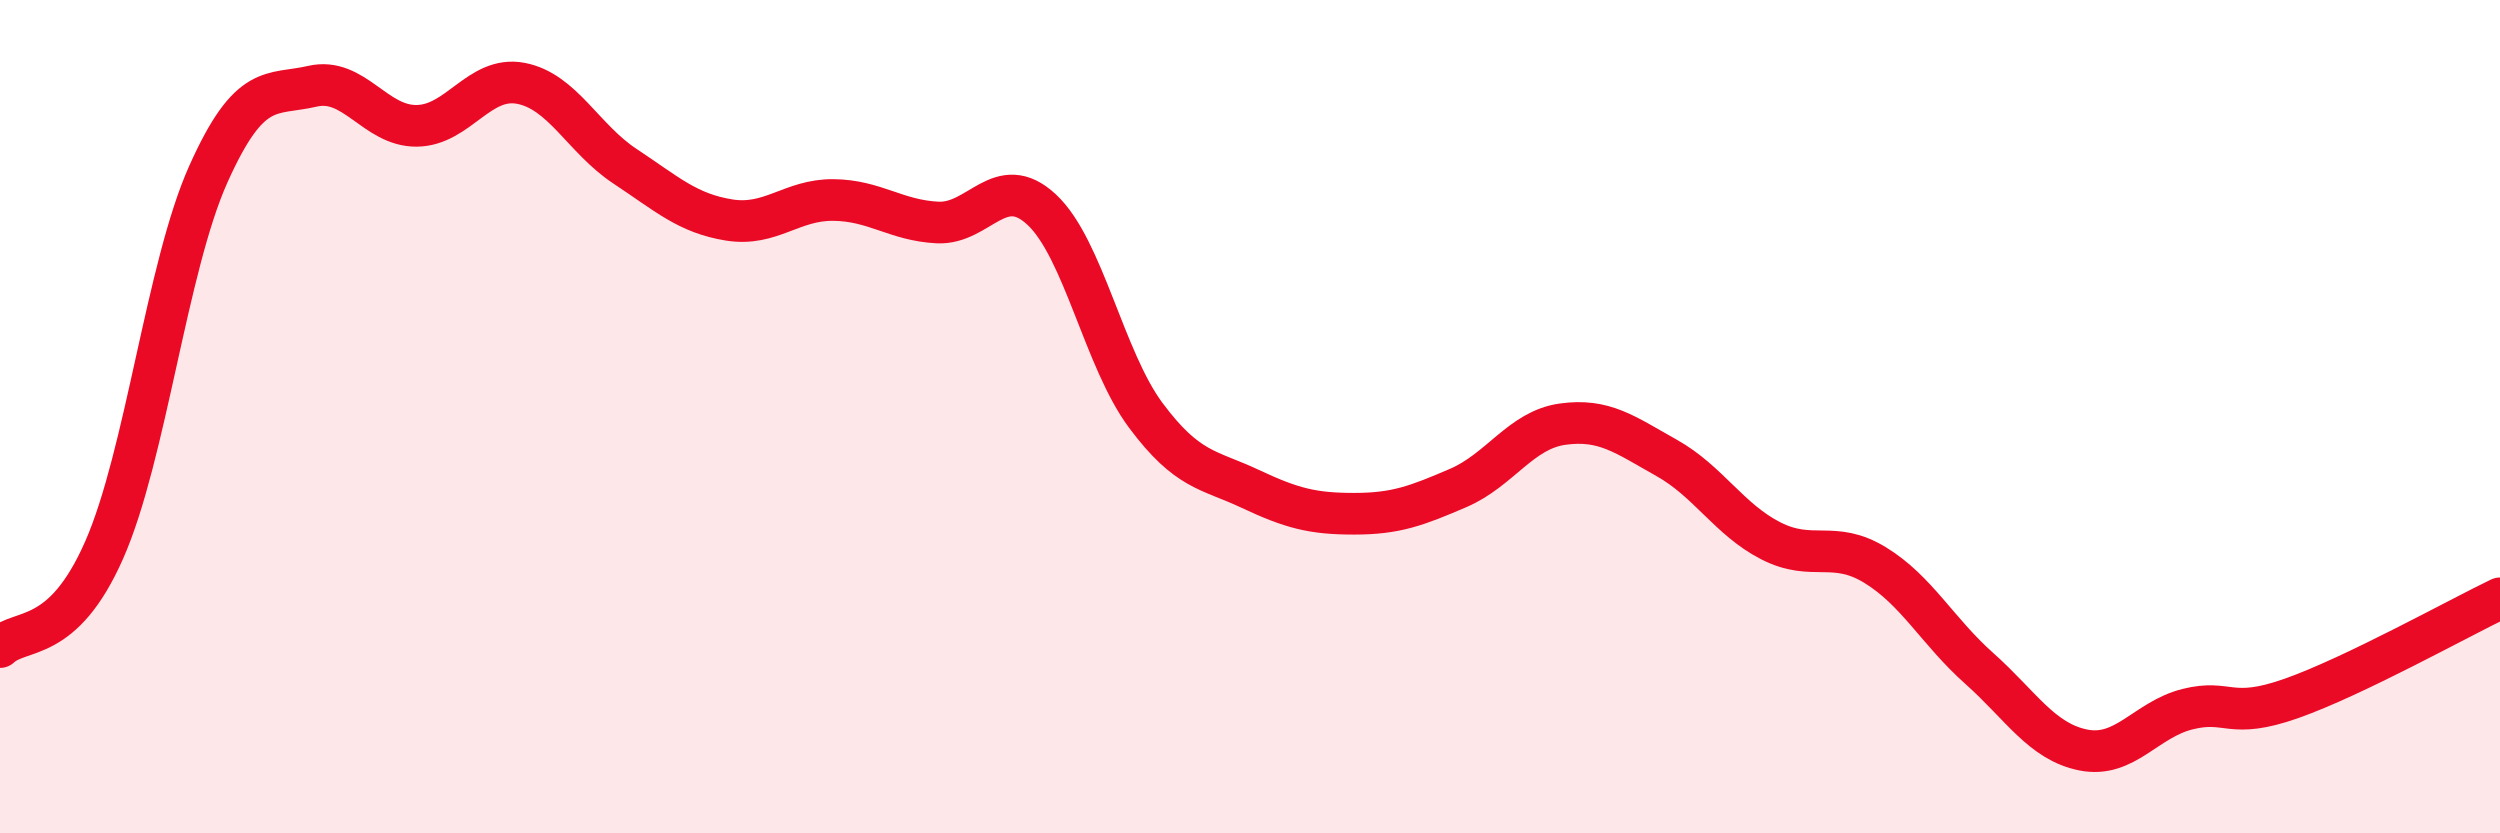
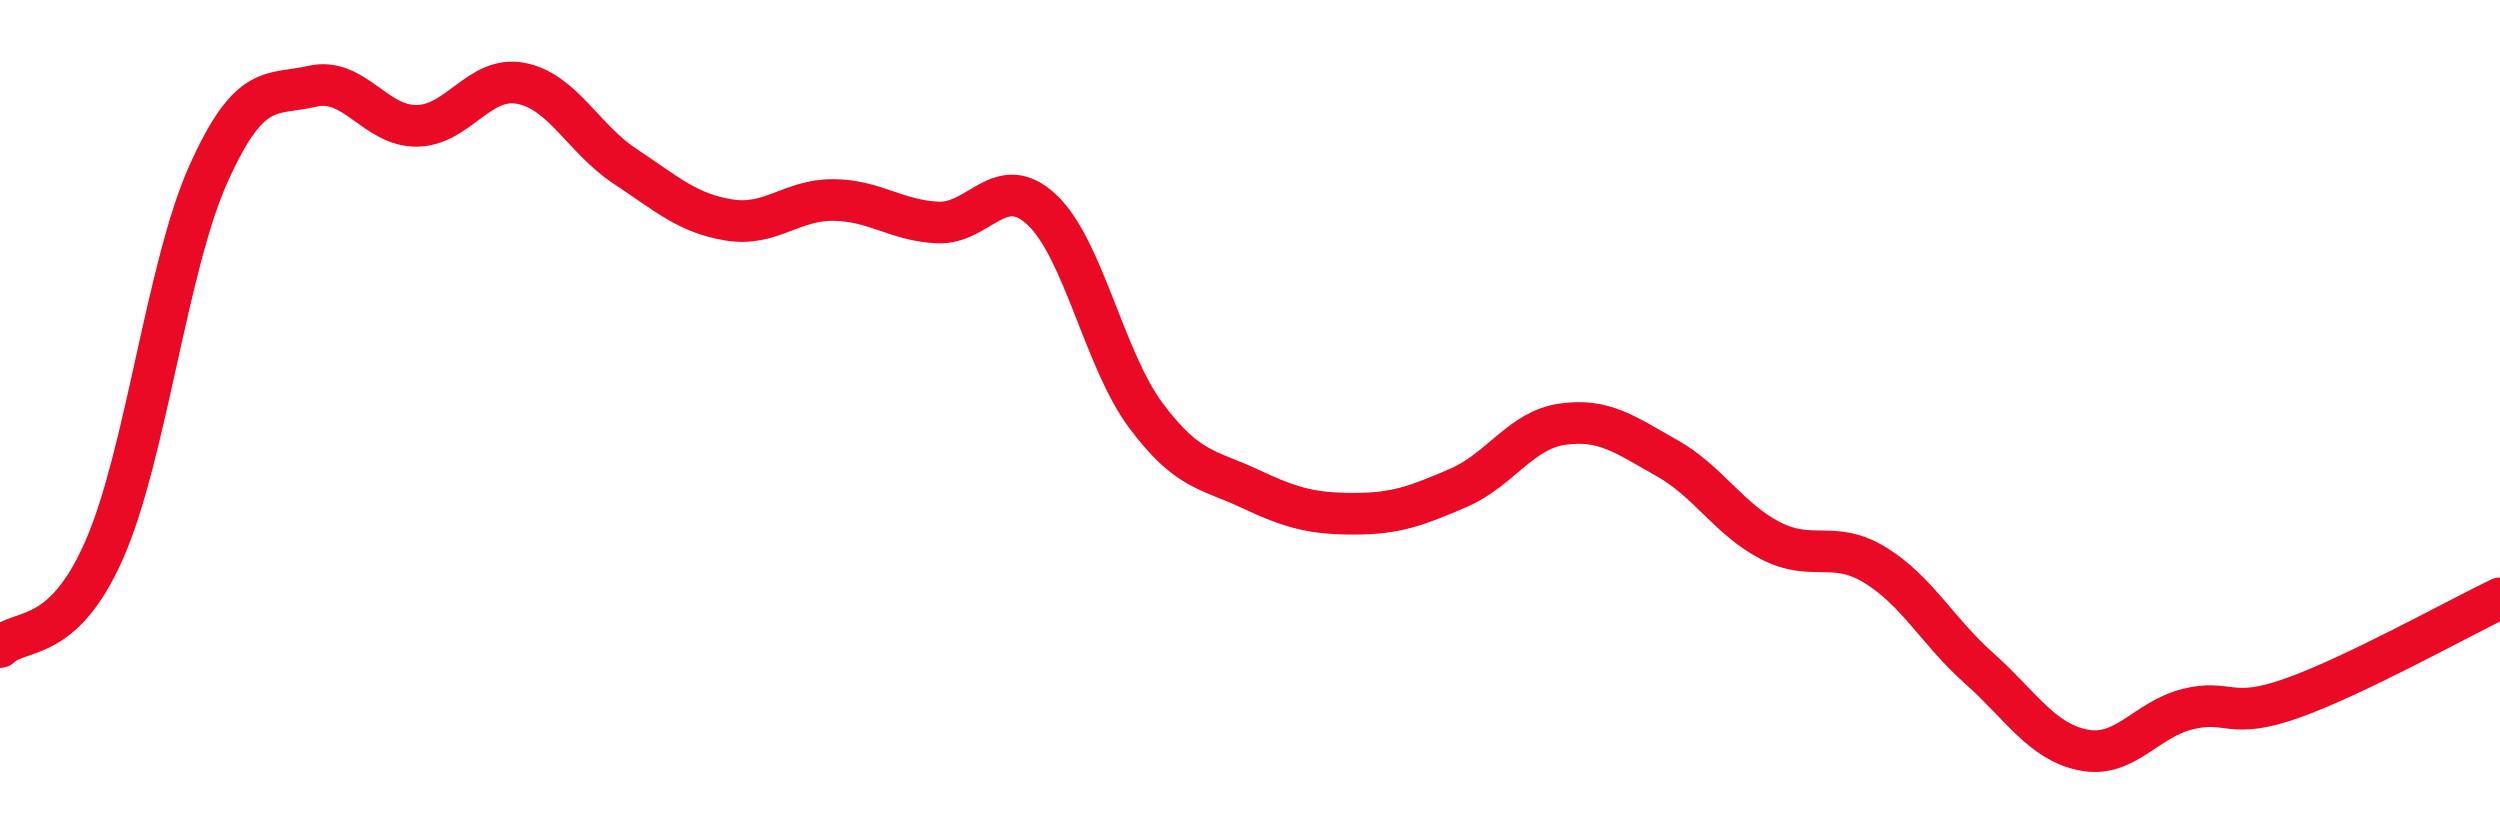
<svg xmlns="http://www.w3.org/2000/svg" width="60" height="20" viewBox="0 0 60 20">
-   <path d="M 0,15.53 C 0.5,15.06 1.5,15.47 2.5,13.2 C 3.5,10.93 4,6.41 5,4.18 C 6,1.95 6.5,2.3 7.5,2.07 C 8.5,1.84 9,3.03 10,3.02 C 11,3.01 11.5,1.81 12.5,2 C 13.5,2.19 14,3.33 15,3.99 C 16,4.65 16.5,5.12 17.5,5.28 C 18.5,5.44 19,4.79 20,4.8 C 21,4.81 21.5,5.29 22.5,5.34 C 23.5,5.39 24,4.1 25,5.03 C 26,5.96 26.5,8.63 27.5,9.97 C 28.5,11.31 29,11.26 30,11.73 C 31,12.2 31.5,12.33 32.5,12.33 C 33.5,12.33 34,12.14 35,11.71 C 36,11.28 36.5,10.32 37.5,10.18 C 38.5,10.04 39,10.43 40,10.99 C 41,11.55 41.5,12.47 42.5,12.98 C 43.5,13.49 44,12.95 45,13.56 C 46,14.17 46.5,15.15 47.5,16.04 C 48.5,16.93 49,17.8 50,18 C 51,18.2 51.5,17.27 52.5,17.02 C 53.5,16.77 53.5,17.29 55,16.76 C 56.5,16.23 59,14.84 60,14.36L60 20L0 20Z" fill="#EB0A25" opacity="0.1" stroke-linecap="round" stroke-linejoin="round" />
  <path d="M 0,15.53 C 0.5,15.06 1.5,15.47 2.5,13.2 C 3.5,10.93 4,6.41 5,4.18 C 6,1.95 6.5,2.3 7.5,2.07 C 8.5,1.84 9,3.03 10,3.02 C 11,3.01 11.5,1.81 12.5,2 C 13.5,2.19 14,3.33 15,3.99 C 16,4.65 16.5,5.12 17.5,5.28 C 18.5,5.44 19,4.79 20,4.8 C 21,4.81 21.5,5.29 22.5,5.34 C 23.5,5.39 24,4.1 25,5.03 C 26,5.96 26.5,8.63 27.5,9.97 C 28.5,11.31 29,11.26 30,11.73 C 31,12.2 31.5,12.33 32.5,12.33 C 33.5,12.33 34,12.14 35,11.71 C 36,11.28 36.5,10.32 37.5,10.18 C 38.5,10.04 39,10.43 40,10.99 C 41,11.55 41.5,12.47 42.5,12.98 C 43.5,13.49 44,12.95 45,13.56 C 46,14.17 46.5,15.15 47.5,16.04 C 48.5,16.93 49,17.8 50,18 C 51,18.2 51.5,17.27 52.5,17.02 C 53.5,16.77 53.5,17.29 55,16.76 C 56.5,16.23 59,14.84 60,14.36" stroke="#EB0A25" stroke-width="1" fill="none" stroke-linecap="round" stroke-linejoin="round" />
</svg>